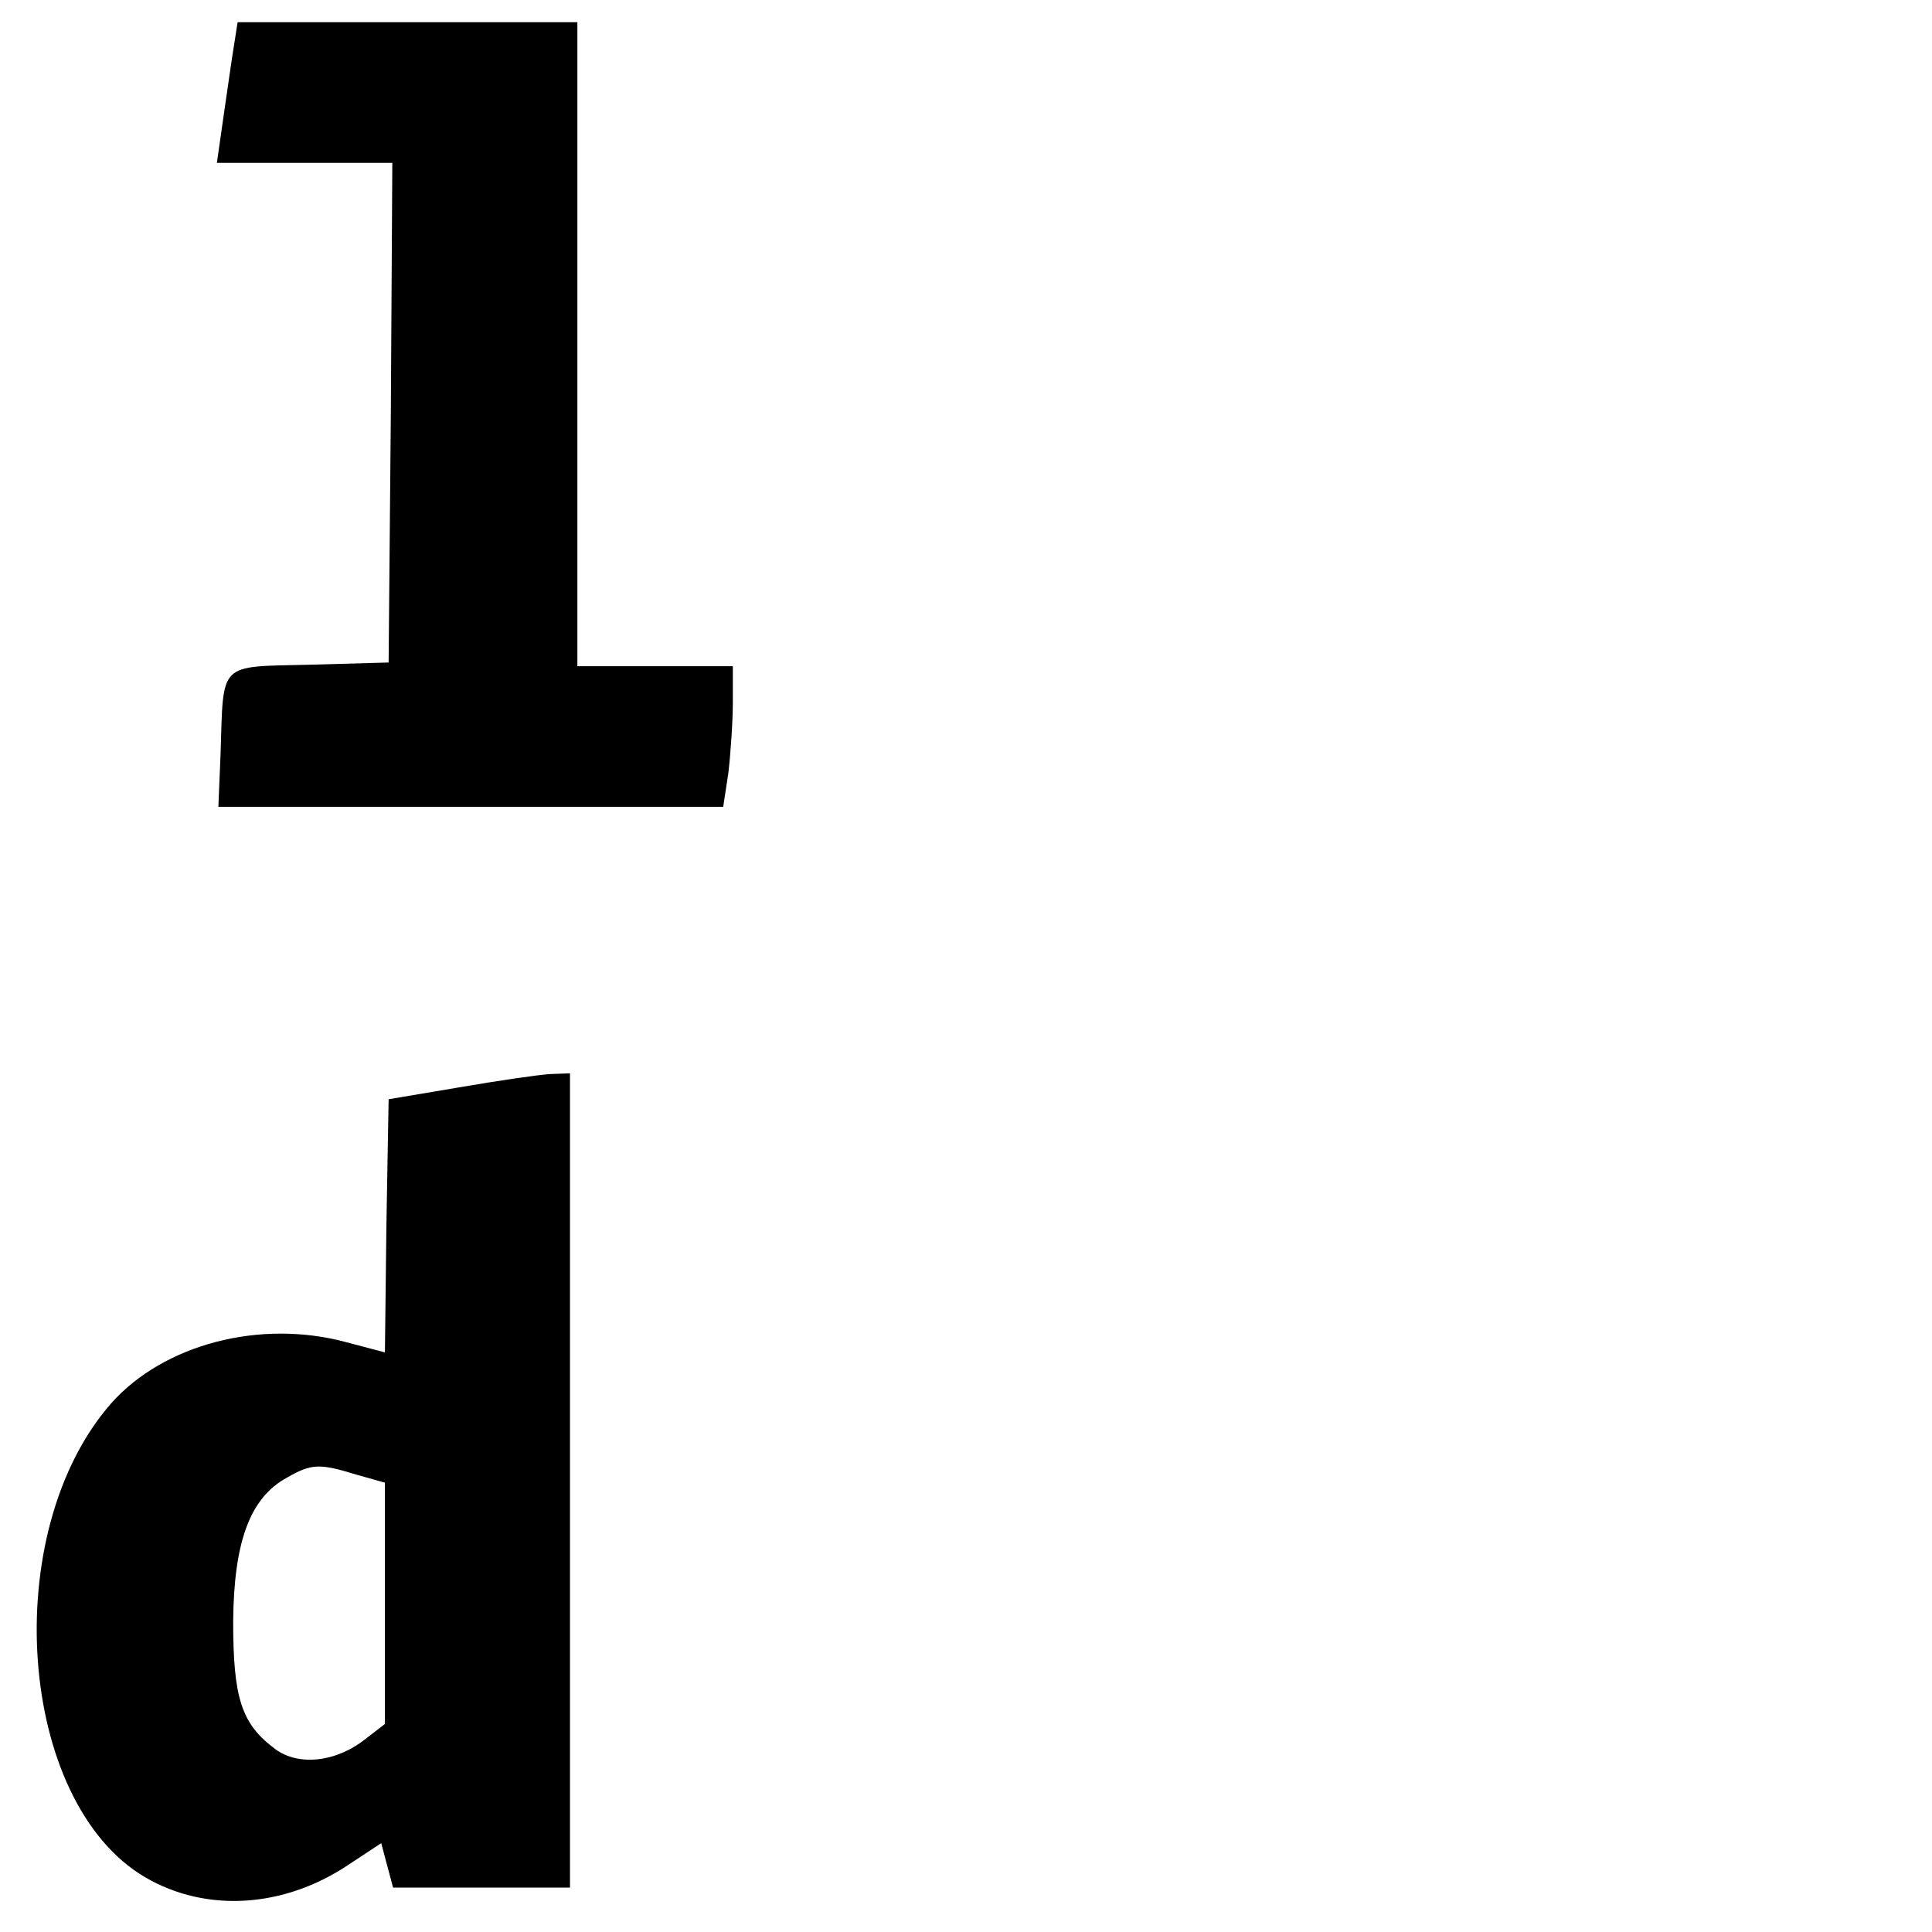
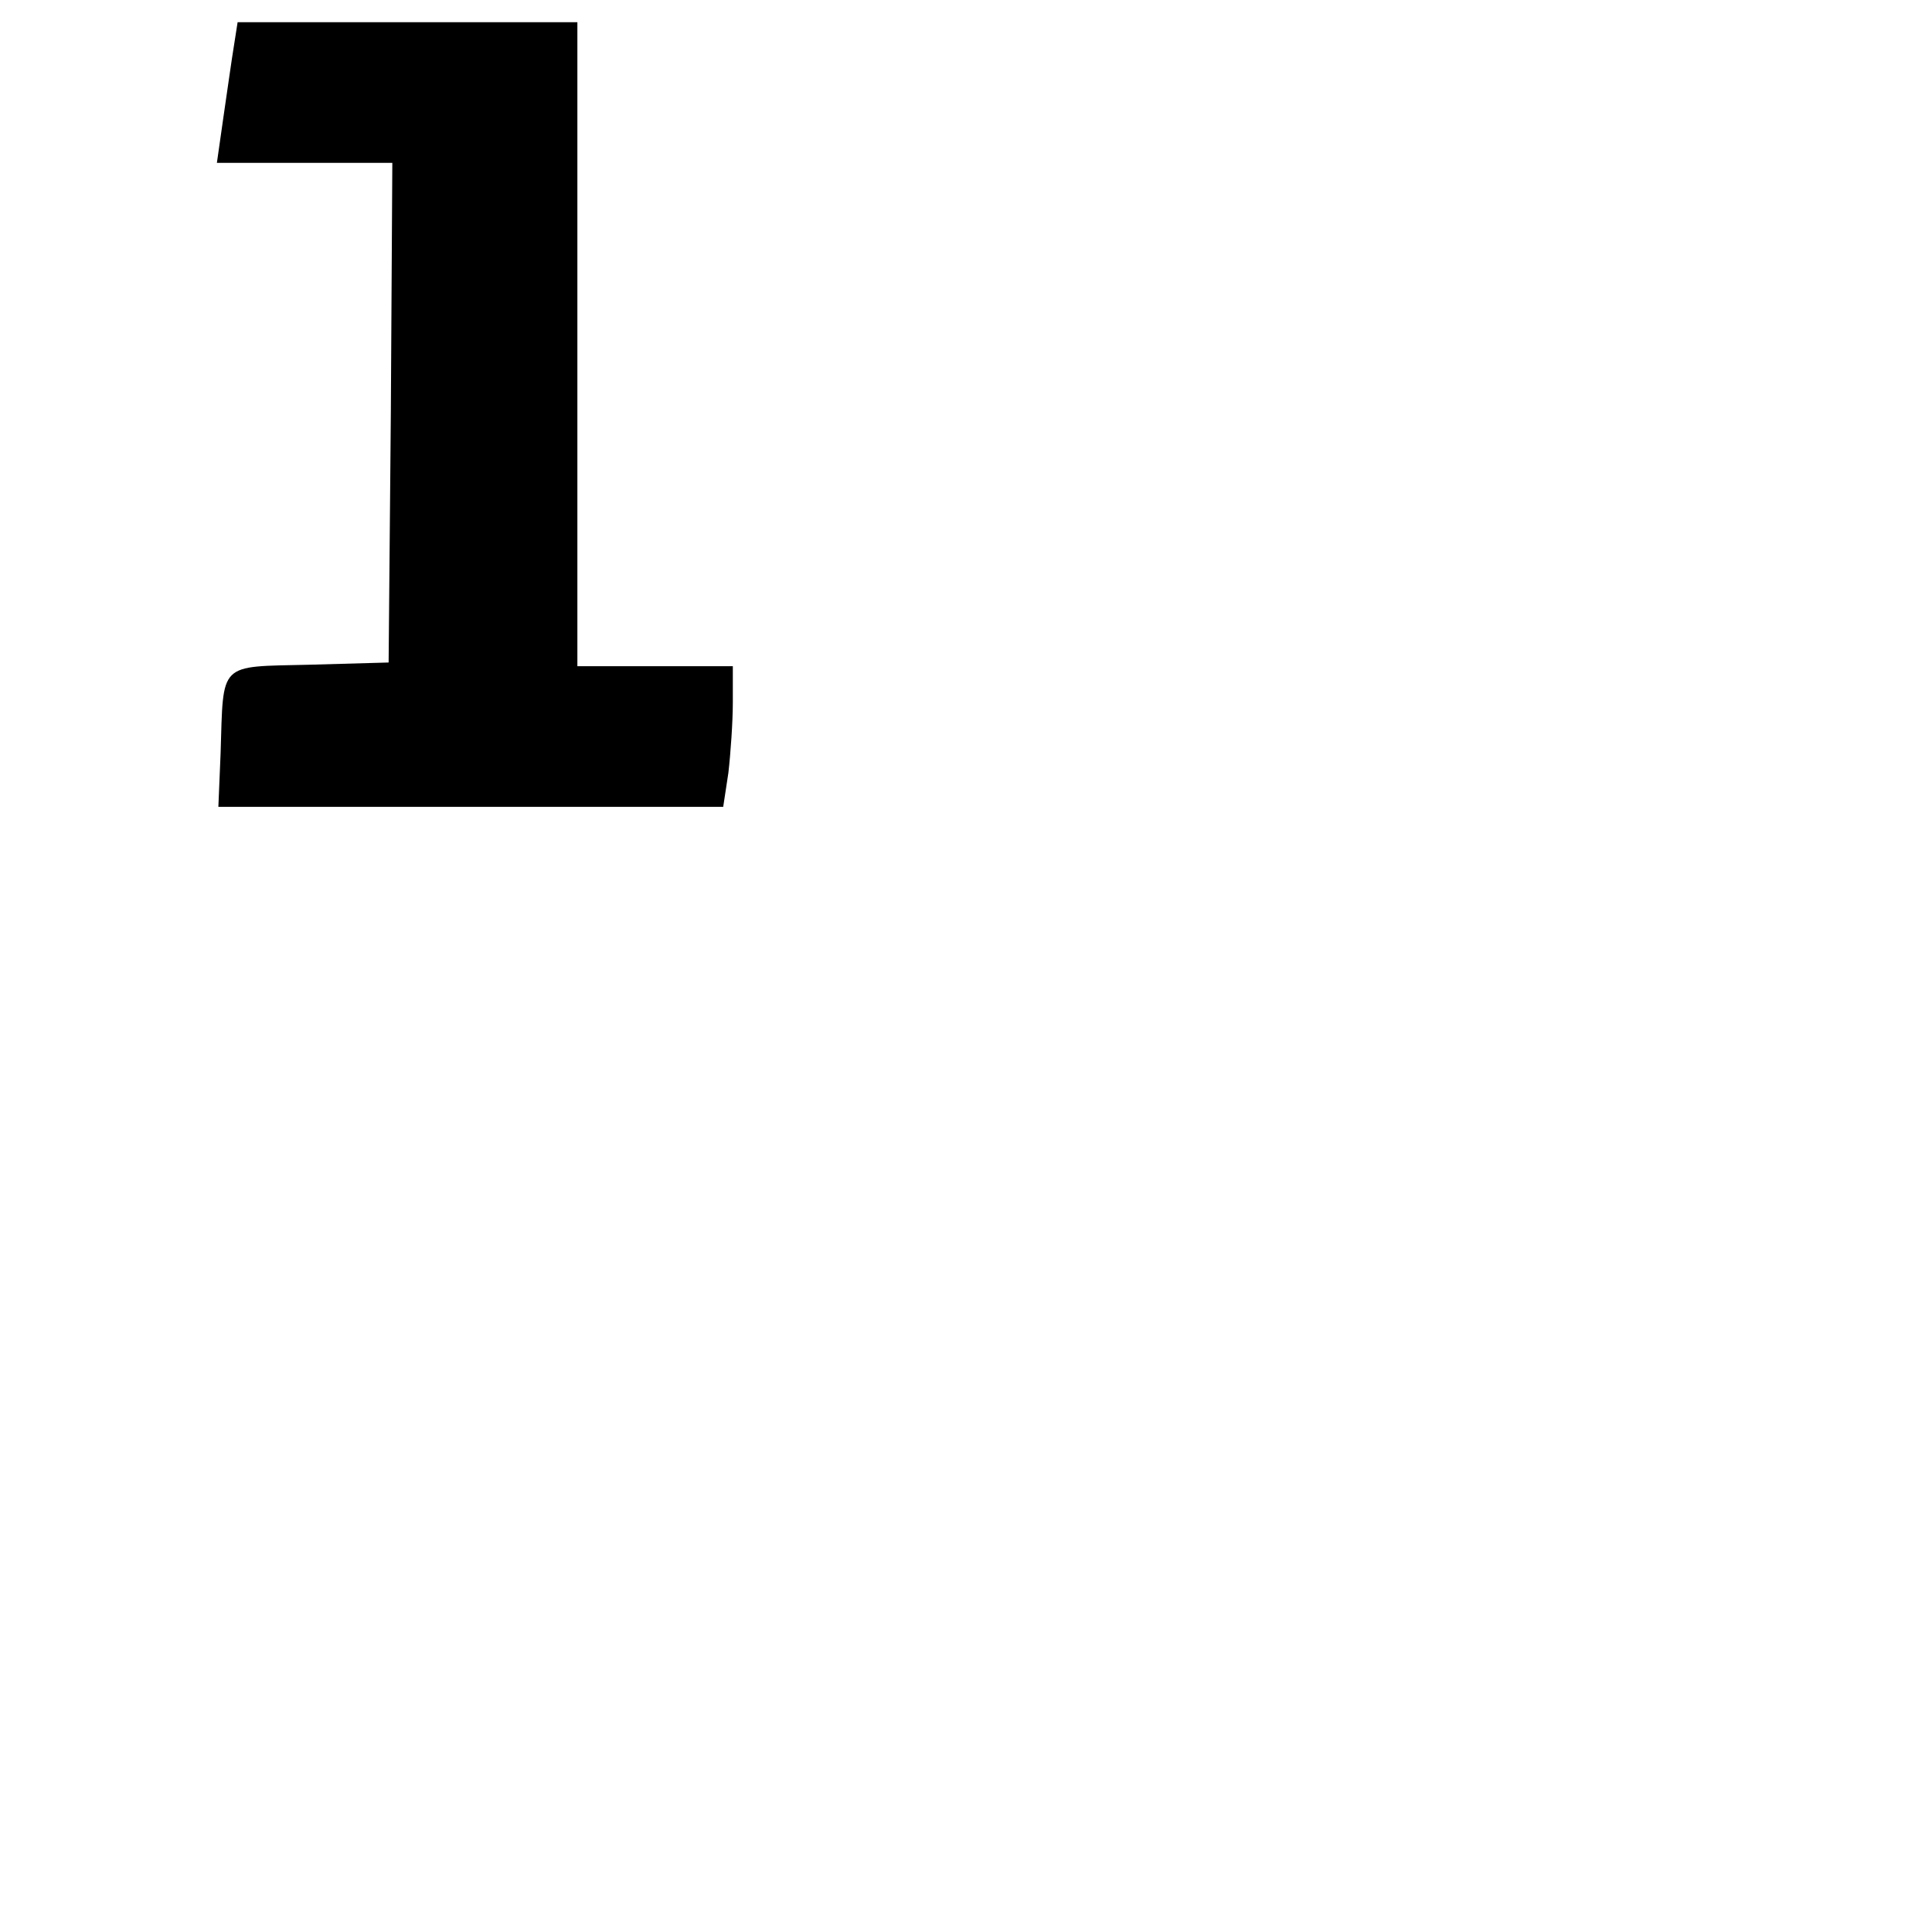
<svg xmlns="http://www.w3.org/2000/svg" version="1.0" width="261pt" height="261pt" viewBox="0 0 261 261" preserveAspectRatio="xMidYMid meet">
  <g transform="translate(0,261) scale(0.1,-0.1)" fill="#000000" stroke="none">
    <path d="M316 2548 c-3 -18 -9 -61 -14 -95 l-9 -63 119 0 118 0 -2 -337 -3 -338 -107 -3 c-124 -3 -116 5 -120 -120 l-3 -72 341 0 341 0 7 46 c3 26 6 69 6 95 l0 49 -105 0 -105 0 0 435 0 435 -230 0 -229 0 -5 -32z" />
-     <path d="M620 1141 l-95 -16 -3 -171 -2 -171 -53 14 c-116 31 -246 -3 -317 -83 -153 -175 -126 -539 46 -640 82 -48 187 -42 275 17 l44 29 8 -30 8 -30 119 0 120 0 0 550 0 550 -27 -1 c-16 -1 -71 -9 -123 -18z m-139 -523 l39 -11 0 -163 0 -163 -26 -20 c-40 -32 -91 -37 -122 -14 -46 34 -57 69 -57 173 1 108 23 167 73 194 33 19 44 19 93 4z" />
  </g>
</svg>